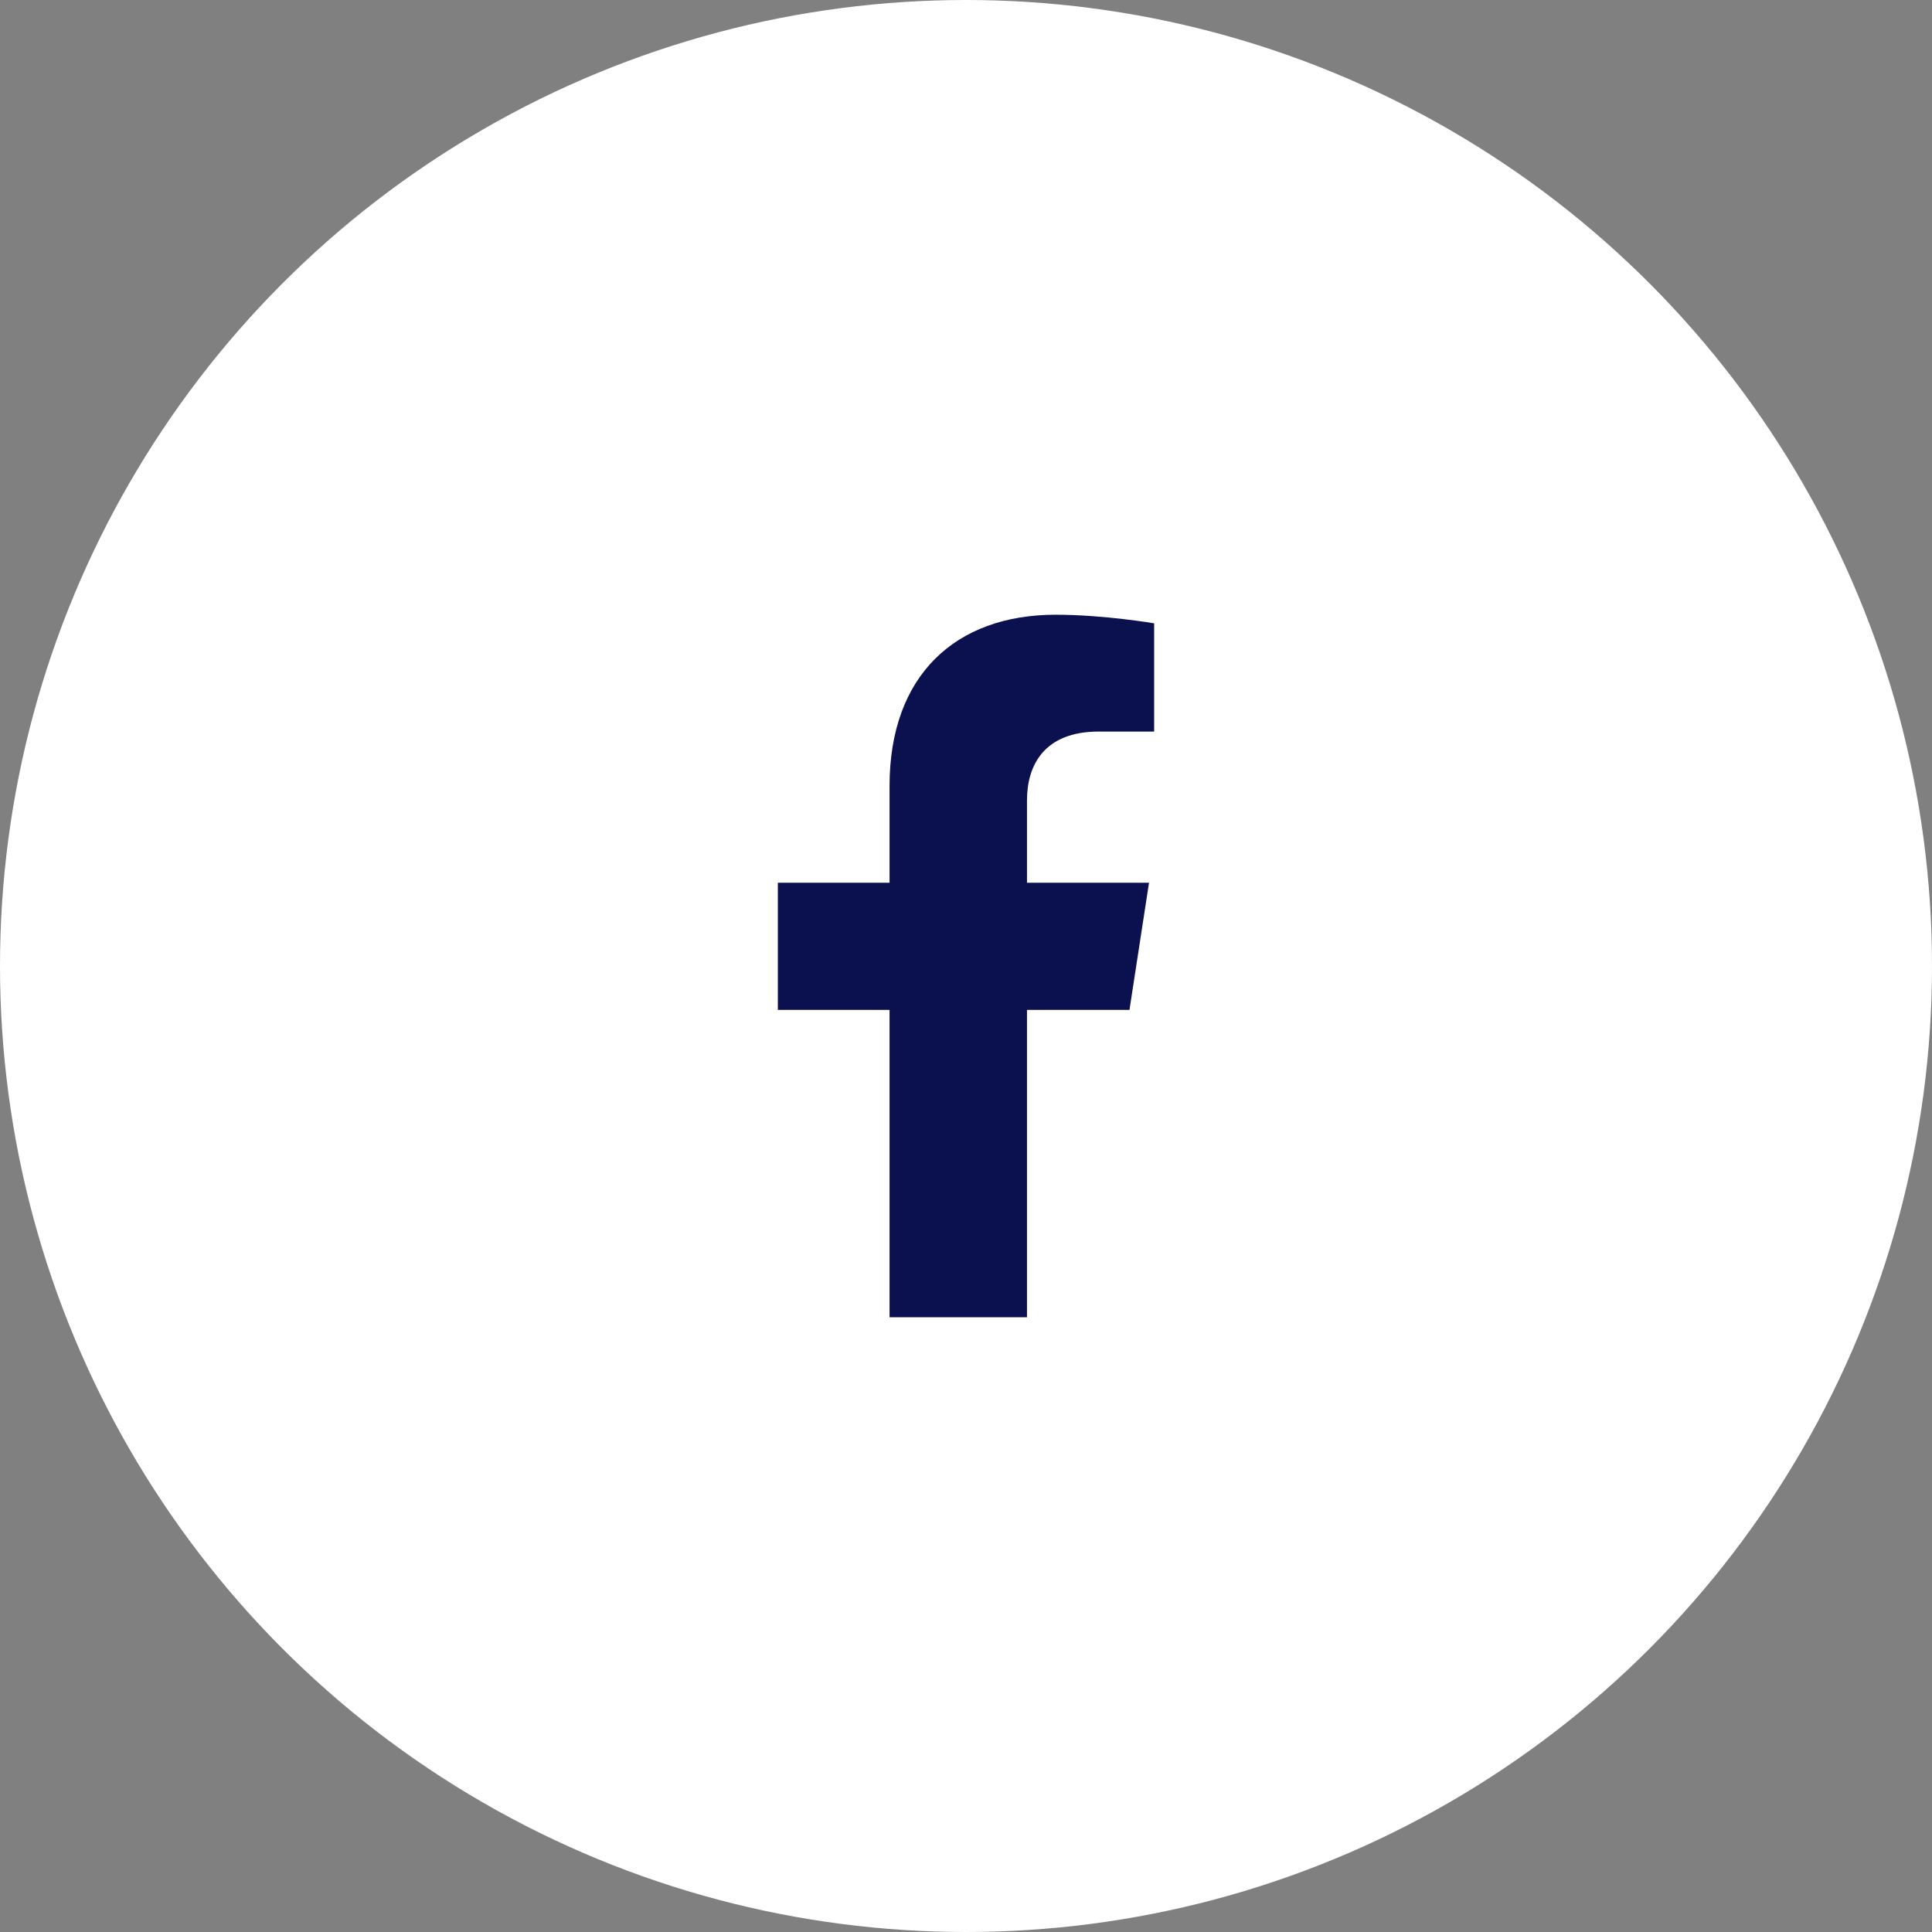
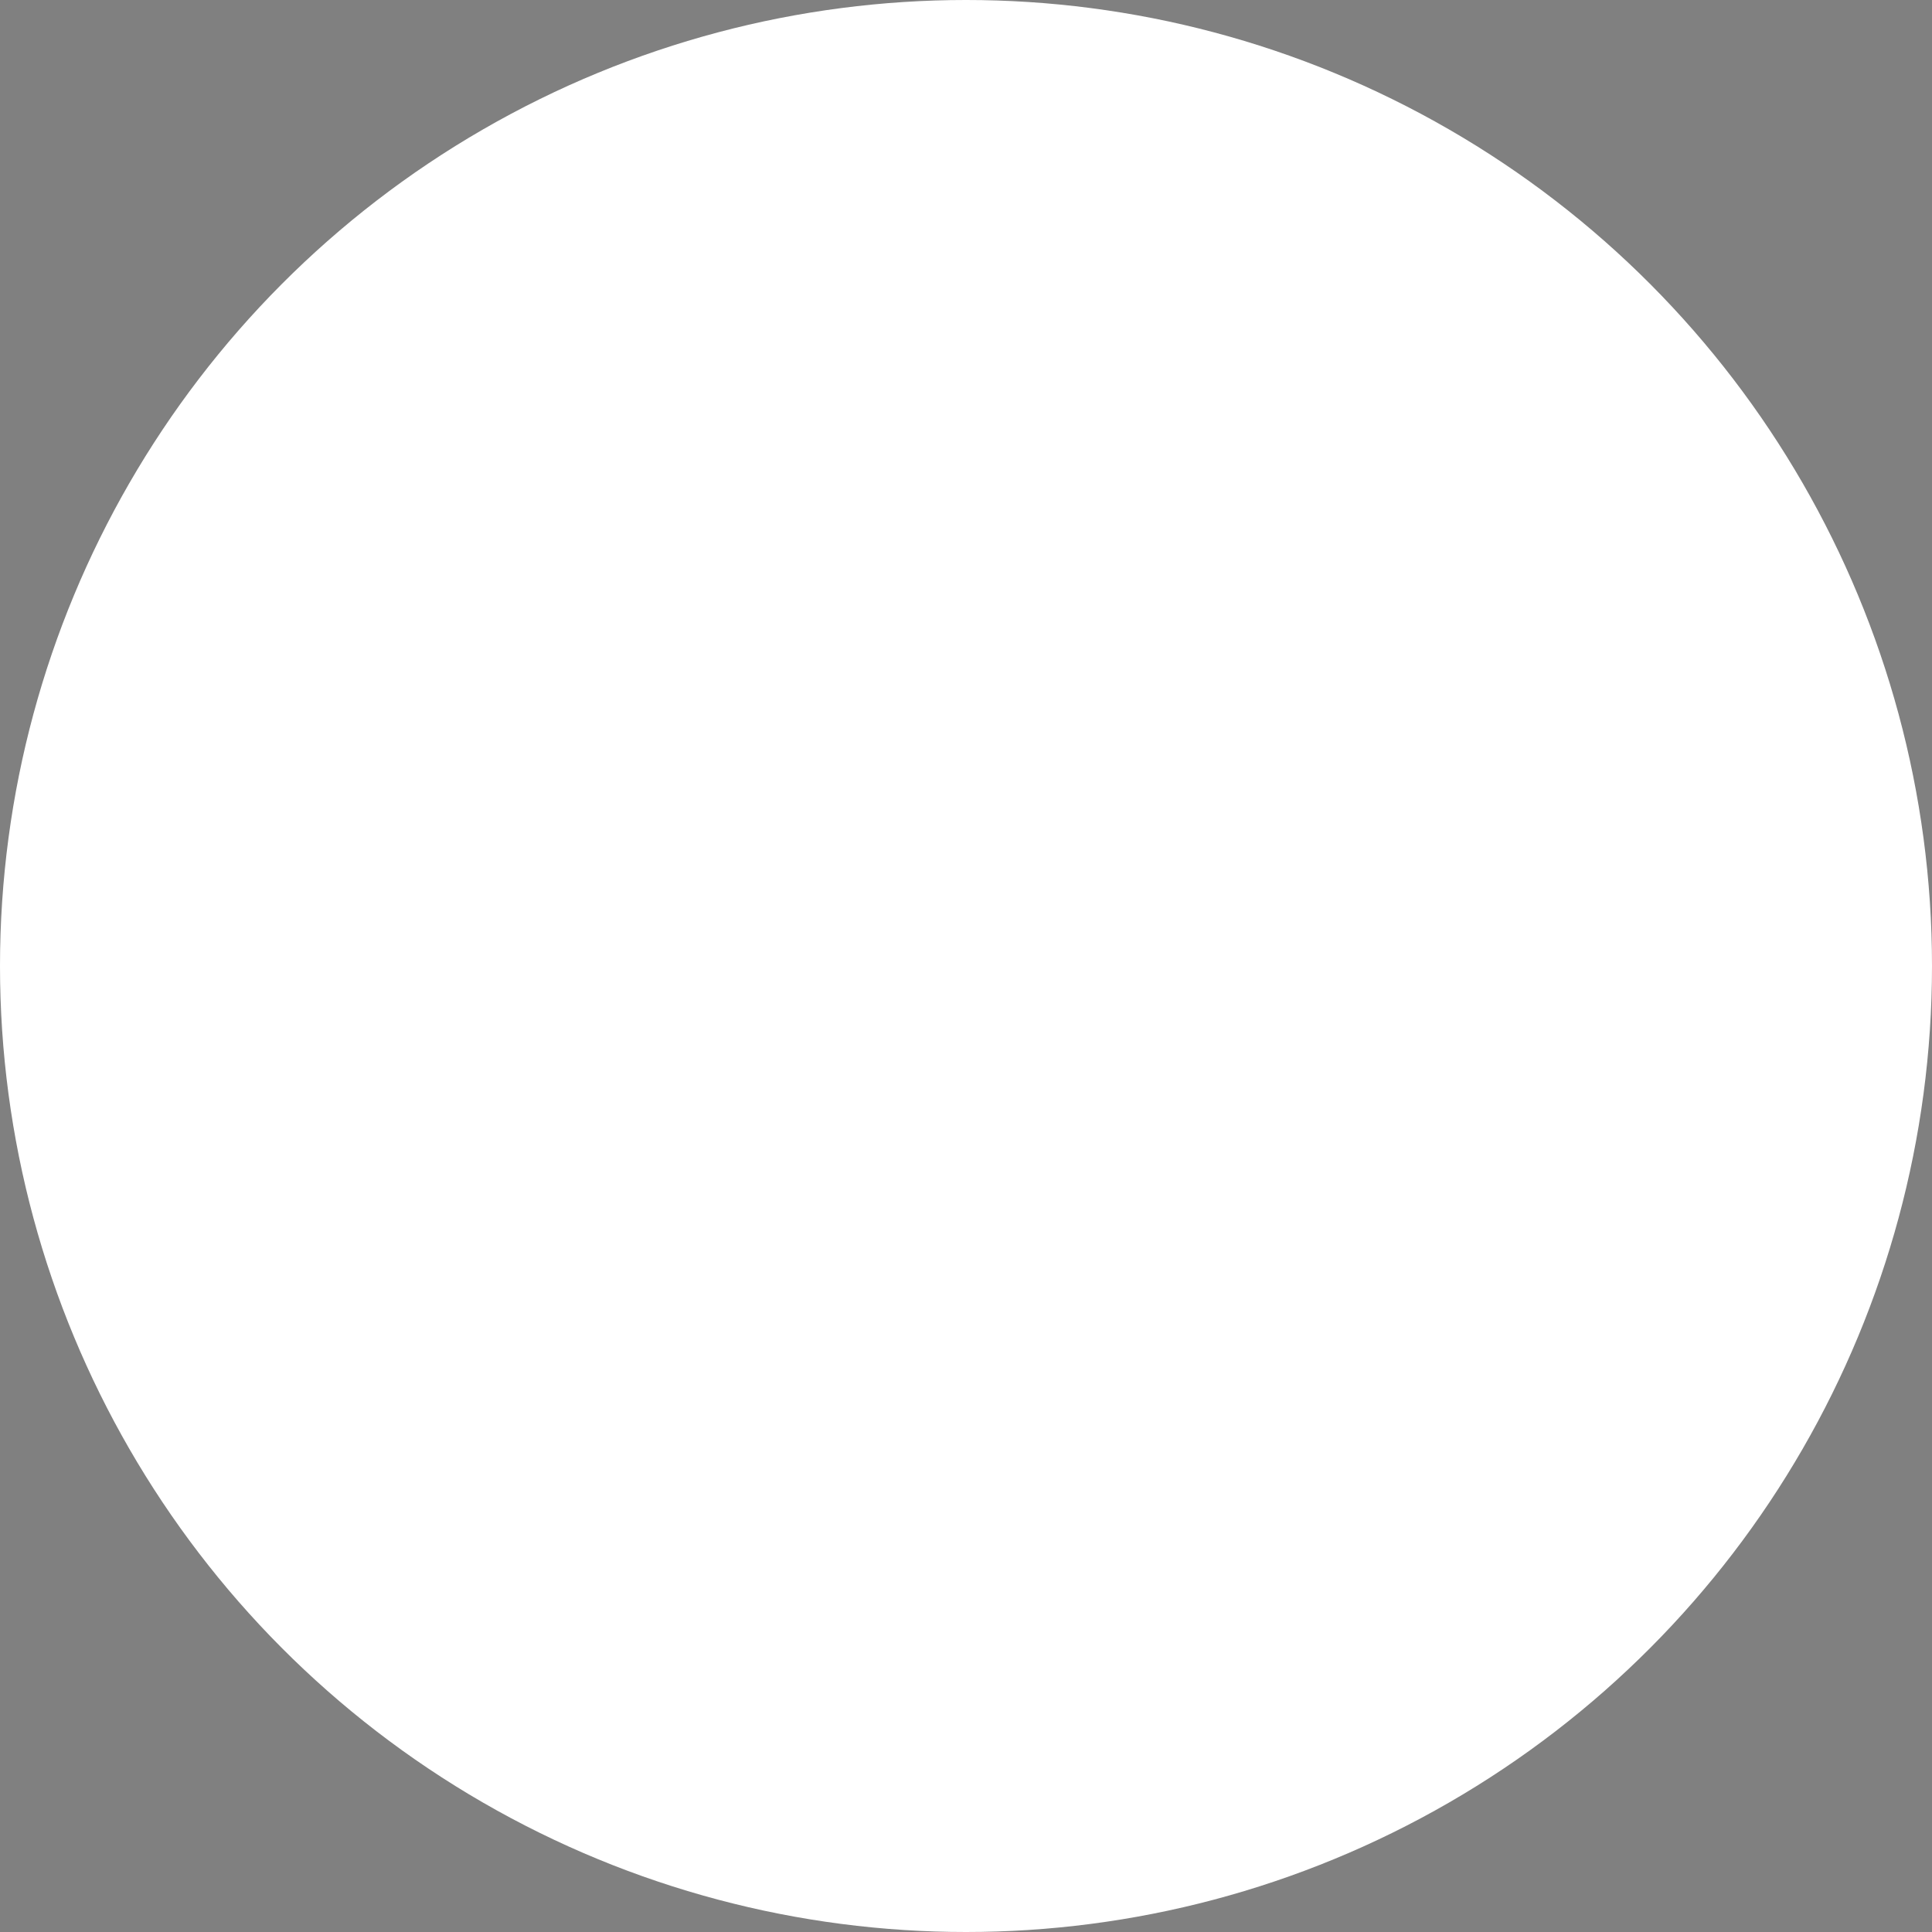
<svg xmlns="http://www.w3.org/2000/svg" width="44" height="44" viewBox="0 0 44 44" fill="none">
  <rect x="0" y="0" width="44" height="44" fill="#808080" stroke="none" />
  <circle cx="22" cy="22" r="22" fill="white" />
-   <path d="M25.723 23L26.168 20.104H23.389V18.225C23.389 17.433 23.777 16.661 25.022 16.661H26.285V14.196C26.285 14.196 25.139 14 24.043 14C21.754 14 20.259 15.387 20.259 17.898V20.104H17.715V23H20.259V30H23.389V23H25.723Z" fill="#0B104F" />
</svg>